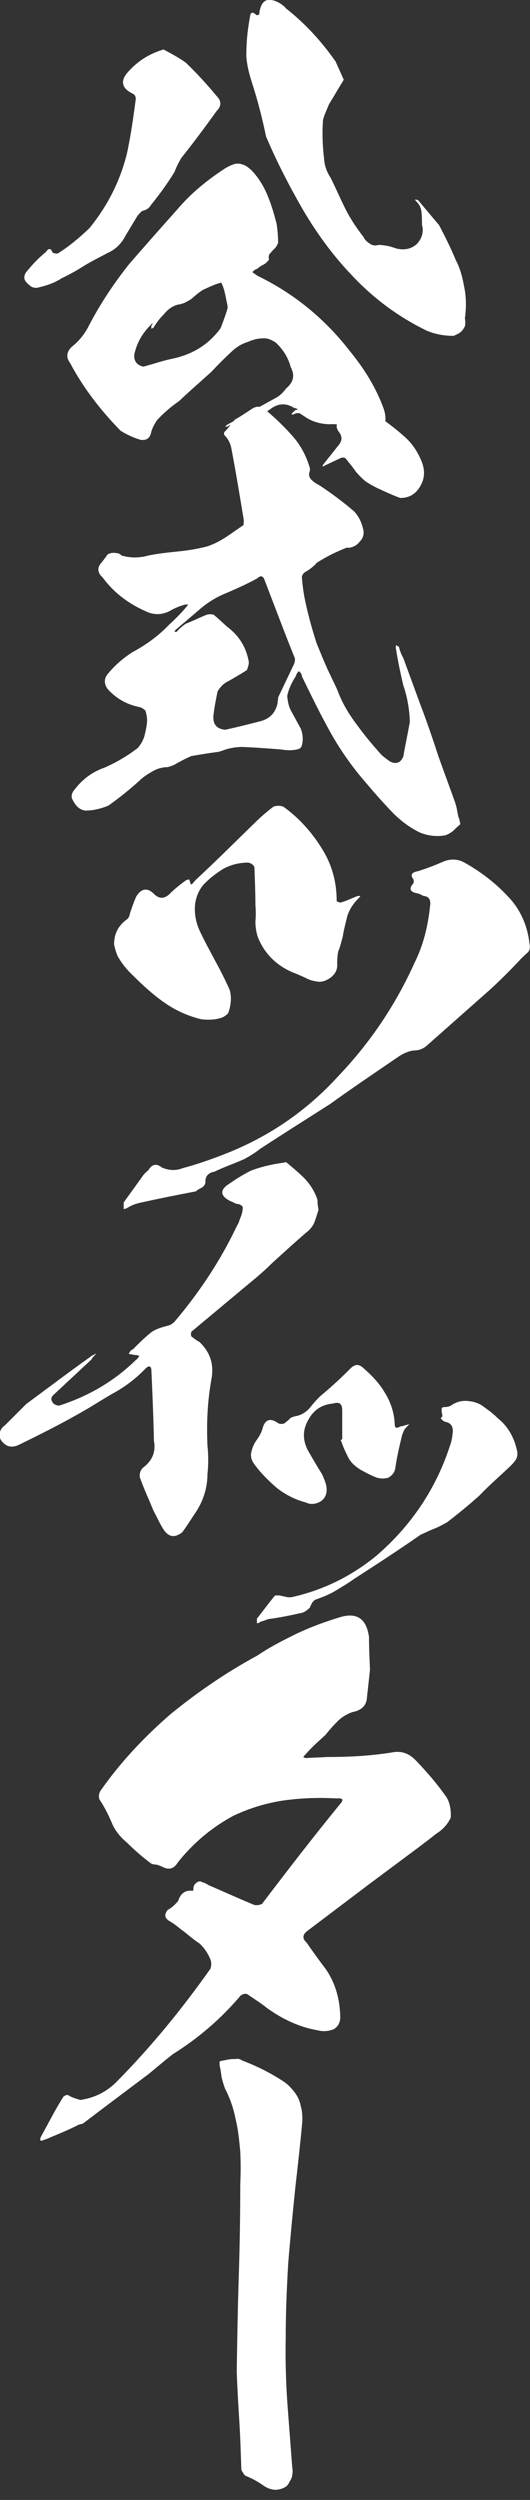
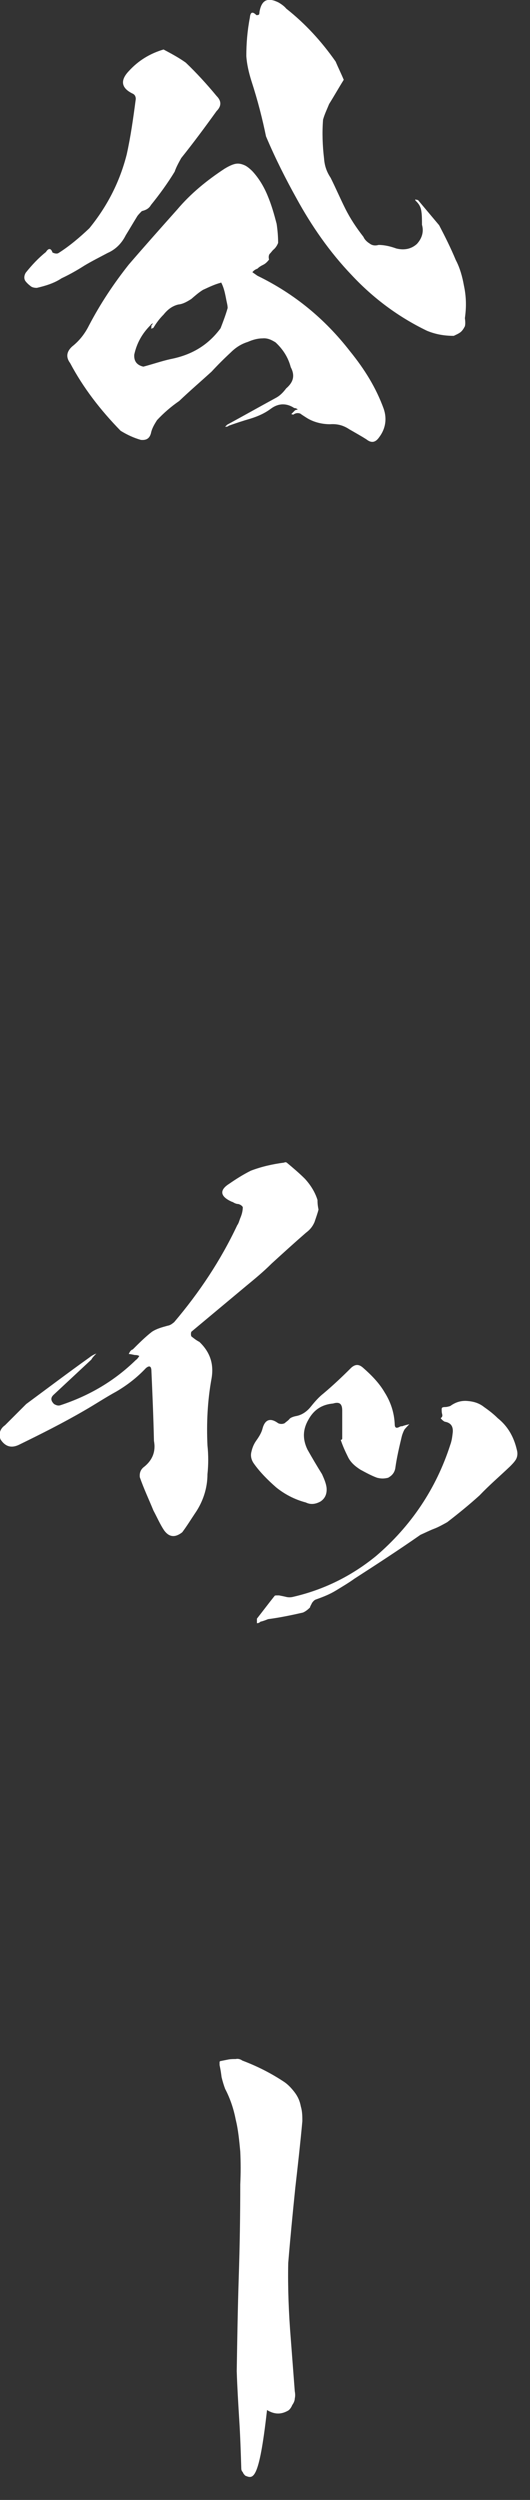
<svg xmlns="http://www.w3.org/2000/svg" version="1.1" id="レイヤー_1" x="0px" y="0px" viewBox="0 0 105 495" style="enable-background:new 0 0 105 495;" xml:space="preserve">
  <rect x="0" y="0" width="105" height="495" fill="#333333" stroke="none" />
  <style type="text/css">
	.st0{fill:#FFFFFF;}
</style>
  <g>
    <path class="st0" d="M21.3,50.1c-1.5,0.8-3.1,1.6-4.6,2.5c-1.4,0.9-3,1.8-4.5,2.5c-1.5,1-3.2,1.5-4.9,1.9c-0.5,0-1-0.1-1.3-0.4   c-0.4-0.3-0.8-0.7-1-1c-0.3-0.5-0.2-1.1,0.1-1.6c1.2-1.5,2.5-2.9,4-4.1c0.5-0.8,1-0.8,1.3,0.1c0.4,0.2,0.9,0.3,1.2,0.1   c2.2-1.4,4.2-3.1,6.1-4.9c3.5-4.3,6-9.1,7.4-14.6c0.8-3.6,1.3-7.2,1.8-11c0-0.5-0.2-0.9-0.7-1.1c-2.2-1.1-2.4-2.6-0.7-4.4   c1.9-2.1,4.2-3.5,6.9-4.3c1.5,0.8,3,1.6,4.4,2.6c2.1,2,4.2,4.3,6.1,6.6c1,1,1,2,0,3c-2.3,3.2-4.6,6.3-7,9.3c-0.5,0.9-1,1.8-1.3,2.7   c-1.4,2.3-3,4.5-4.7,6.6c-0.4,0.7-1,1-1.8,1.2c-0.3,0.3-0.7,0.7-0.9,1c-0.8,1.3-1.5,2.5-2.3,3.8C24.1,48.2,22.9,49.4,21.3,50.1z    M76,80.9c0.7,2,0.4,4-0.9,5.7c-0.7,1-1.5,1.2-2.5,0.4c-1.1-0.7-2.2-1.3-3.4-2c-1.2-0.8-2.4-1.1-3.8-1c-1.6,0-3.3-0.4-4.7-1.3   c-0.3-0.2-0.8-0.5-1.2-0.8c-0.5-0.2-1-0.1-1.4,0.2c-0.1,0-0.3-0.1-0.4-0.1l0.8-0.8c0.1,0,0.3-0.1,0.5-0.1c-0.2-0.2-0.4-0.3-0.7-0.3   c-1.5-1-3.1-1-4.6,0.1c-1.2,0.9-2.5,1.5-4.1,2c-1.4,0.4-2.9,0.9-4.3,1.4c-0.2,0.2-0.4,0.2-0.7,0.2c0.2-0.2,0.3-0.3,0.4-0.4   c3.3-1.8,6.5-3.6,9.8-5.4c0.7-0.4,1.3-1,1.9-1.8c1.4-1.2,1.8-2.5,0.9-4.2c-0.5-1.9-1.5-3.5-3-4.9c-0.8-0.5-1.6-0.9-2.6-0.8   c-1,0-2,0.3-2.9,0.7c-1.3,0.4-2.4,1.1-3.4,2.1c-1.3,1.2-2.6,2.5-3.8,3.8c-2.2,2-4.3,3.8-6.4,5.8c-1.6,1.1-3.1,2.4-4.4,3.8   c-0.5,0.8-1,1.6-1.2,2.6c-0.3,1.1-1,1.4-2,1.3c-1.4-0.4-2.7-1-4-1.8c-4-4.1-7.4-8.5-10-13.4c-0.9-1.2-0.7-2.3,0.4-3.3   c1.4-1.1,2.5-2.5,3.3-4.1c2.3-4.4,4.9-8.3,7.9-12.1c3.1-3.6,6.3-7.2,9.6-10.9c2.7-3.2,5.9-5.8,9.4-8.1c0.5-0.3,1.2-0.7,1.9-0.9   c0.7-0.2,1.3-0.1,2,0.2c0.5,0.2,1.1,0.7,1.6,1.2c1.3,1.4,2.3,3.1,3,4.8c0.8,1.9,1.3,3.7,1.8,5.6c0.2,1.3,0.3,2.6,0.3,3.8   c-0.2,0.5-0.5,1-1,1.4c-0.2,0.2-0.4,0.5-0.7,0.8c-0.2,0.3-0.2,0.7-0.1,1.1c-0.3,0.4-0.7,0.8-1.1,1c-0.4,0.2-0.8,0.4-1.2,0.8   c-0.3,0.1-0.7,0.3-1,0.7l1,0.7c7.4,3.6,13.4,8.6,18.3,14.9C72.3,73.2,74.5,76.8,76,80.9z M44.8,59.2c-0.2-1-0.4-2.1-0.9-3.1   c-0.1-0.2-0.1-0.2-0.2-0.1c-1.2,0.3-2.4,0.9-3.5,1.4c-0.8,0.5-1.5,1.1-2.3,1.8c-0.8,0.5-1.6,1-2.6,1.1c-1.2,0.3-2.1,1-2.9,2   c-0.8,0.8-1.4,1.6-2,2.6c-0.1,0.1-0.3,0.1-0.5,0.2C30,65,30,64.8,30,64.4c0.1,0,0.2-0.2,0.3-0.4c-0.2,0.1-0.4,0.2-0.5,0.4   c-1.6,1.6-2.7,3.5-3.2,5.8c-0.1,1.3,0.5,2.1,1.8,2.4c1.9-0.5,3.6-1.1,5.4-1.5c4.1-0.8,7.4-2.7,9.9-6.1c0.5-1.3,1-2.6,1.4-4   C45.1,60.4,44.9,59.8,44.8,59.2z M92.1,63c0.1,0.7,0.1,1.2,0,1.6c-0.2,0.4-0.5,0.9-0.9,1.2c-0.4,0.3-0.9,0.5-1.3,0.7   c-1.9,0-3.6-0.3-5.3-1c-5.6-2.7-10.6-6.4-14.9-11c-4.4-4.6-8-9.8-11-15.3c-2-3.6-4.1-7.7-6-12.2c-0.7-3.4-1.6-7-2.9-11   c-0.5-1.6-0.9-3.3-1-4.9c0-2.5,0.2-5,0.7-7.6c0.1-1.1,0.5-1.3,1.3-0.5c0.2,0,0.3,0,0.5-0.1c0.1-0.2,0.1-0.3,0.1-0.5   c0.4-2.4,1.6-3,3.8-1.9c0.5,0.3,1.1,0.7,1.5,1.2c3.8,3,7,6.5,9.8,10.5c0.5,1.2,1.1,2.4,1.6,3.6c-1,1.6-1.9,3.2-2.9,4.8   c-0.4,1-0.9,2-1.2,3.1c-0.2,2.6-0.1,5.2,0.2,7.7c0.1,1.4,0.5,2.6,1.3,3.8c1,2,1.9,4.1,2.9,6.1c1,2,2.2,3.8,3.6,5.6   c0.2,0.5,0.7,1,1.2,1.3c0.5,0.4,1.1,0.5,1.8,0.3c1.2,0,2.4,0.3,3.5,0.7c1.6,0.4,3,0.1,4.1-0.9c1-1.1,1.4-2.4,1-3.8   c0-0.9,0-1.8-0.1-2.5c-0.1-0.9-0.4-1.5-1-2.1c-0.2-0.2-0.3-0.3-0.2-0.4c0.1,0,0.3,0.1,0.5,0.1l4.2,5c1.2,2.3,2.3,4.5,3.3,6.9   c0.8,1.5,1.3,3.3,1.6,5C92.4,58.8,92.4,60.9,92.1,63z" />
-     <path class="st0" d="M91.2,163.2c-0.5,0.4-0.9,0.8-1.4,1.3c-0.5,0.4-1,0.7-1.6,0.9c-1.7,0.3-3.3,0.1-4.9-0.5   c-2.3-1.1-4.2-2.6-5.9-4.4c-1.7-1.8-3.3-3.6-4.9-5.5c-2.7-3.1-5.1-6.5-7.1-10.1s-3.8-7.3-5.6-11c0-0.4-0.2-0.7-0.6-1   c-0.3,0.3-0.5,0.6-0.6,1c-0.8,1.2-1.4,2.5-1.7,3.9c0.1,1.1,0.3,2.2,0.9,3.2c0.6,1.1,1.2,2.2,1.8,3.3c0.4,1.1,0.5,2.2,0.2,3.3   c-0.1,0.4-0.4,0.7-1,0.8c-0.9,0.2-2,0.2-3.1,0c-2.5-0.2-5.1-0.4-7.7-0.5c-1.2,0-2.3,0.2-3.3,0.5c-0.5,0.2-1.1,0.4-1.6,0.5   c-1.7,0.2-3.4,0.5-5.2,0.8c-0.9,0.4-1.9,0.9-2.8,1.4c-0.6,0.4-1.2,0.6-1.9,0.8c-1.1,0-2.1,0.3-3.1,0.9c-0.9,0.5-1.8,1.1-2.5,1.8   c-2,1.8-4,3.4-6.1,4.9c-1.4,0.6-3,1-4.6,1c-0.7-0.1-1.2-0.4-1.6-0.8c-0.4-0.4-0.7-0.9-1-1.5c-0.2-0.5-0.1-1,0.2-1.5   c1.6-2.2,3.6-3.8,6.2-4.7c2.3-1,4.5-2.3,6.6-3.9c0.6-0.7,1-1.4,1.3-2.3c0.2-0.8,0.4-1.7,0.5-2.5c0.1-0.9,0-1.7-0.3-2.6   c-0.4-0.4-0.8-0.6-1.2-0.7c-2.5-0.5-4.6-1.7-6.3-3.6c-0.7-1-0.7-2,0-2.9c1.5-1.8,3.1-3.2,5-4.4c2.8-1.5,5.2-3.3,7.3-5.5   c1.2-1.1,2.3-2.2,3.3-3.4c0.1-0.1,0.2-0.3,0.4-0.5h-0.6c-1.1,0.3-2.1,0.7-3.1,1.3c-1.6,0.8-3.2,0.8-4.8,0c-3.4-1.5-6.3-3.7-8.5-6.7   c-1-0.9-1.1-1.9-0.2-2.9c0.4-0.5,0.8-1,1.2-1.6c0.5-0.3,1-0.4,1.6-0.3c0.4,0,0.8,0.1,1.2,0.5c1.7,0.5,3.5,0.5,5.3,0   c1.9-0.4,3.9-0.6,5.8-0.8c2-0.2,3.9-0.5,5.8-1c1.3-0.4,2.6-1.1,3.7-1.8c1.2-0.8,2.3-1.6,3.5-2.4c0.1-0.3,0.1-0.6,0.1-1   c-0.8-4.9-1.6-9.7-2.5-14.4c-0.2-0.9-0.6-1.6-1.1-2.2c-0.5-0.4-0.4-0.8,0.1-1.2c0.6-0.7,1.2-1.4,1.7-2.1c1.1-0.6,2.1-1.3,3.2-2   c1.2-0.9,2.3-0.7,3.3,0.4c1.8,1.5,3.5,3.2,5,4.9c1.5,1.7,2.6,3.7,3.3,6c0.1,0.2,0.1,0.5,0.1,0.8c-0.3,0.7-0.2,1.3,0.3,1.8   c0.5,0.5,1,0.8,1.6,1.1c2.4,1.6,4.7,3.3,6.9,5.2c0.8,0.9,1.4,2,1.7,3.3c0.3,1,0.1,1.9-0.6,2.6c-0.6,0.8-1.4,1.2-2.4,1.3   c0-0.1,0-0.1-0.1-0.1c-2.1,0.8-4.1,1.8-6,3c-0.7,0.8-1.5,1.4-2.4,1.9c-0.3,0.2-0.5,0.5-0.6,0.9c0.1,1.5,0.3,3,0.6,4.5   c0.6,2.9,1.4,5.8,2.3,8.6c0.9,2.2,1.8,4.5,2.9,6.7c0.4,0.9,0.9,1.8,1.3,2.8c0.9,2.4,2.2,4.6,3.8,6.7c1.5,2.1,3.2,4.1,4.9,6   c0.6,0.5,1.1,0.9,1.7,1.3c1.2,0.6,2.1,0.2,2.6-1c0.4-2.3,0.9-4.6,1.3-6.9c-0.1-2.5-0.5-4.9-1.3-7.2c-0.6-2.5-1.1-5-1.5-7.5   c0-0.2,0.1-0.3,0.1-0.5c0.2,0.2,0.3,0.3,0.5,0.3c0.2,0.8,0.5,1.6,0.9,2.3c1.1,3,2.2,6,3.3,9c1.3,3.4,2.5,6.9,3.6,10.3   c1.1,3.1,2.3,6.3,3.4,9.4c0.3,0.9,0.4,1.8,0.6,2.7C91,162.1,91.1,162.7,91.2,163.2z M58.4,130.3c-2.1-5.2-4-10.3-6-15.5   c-0.3-0.8-0.8-0.9-1.4-0.3c-2,1.1-4,2-6.1,2.9c-2,0.8-3.8,1.9-5.4,3.3c-1.6,1.4-3.2,2.7-4.8,4.1c0,0.1-0.1,0.2-0.2,0.3h0.5   c0.5-0.6,1.1-1.1,1.8-1.6c1.3-0.5,2.7-1.2,4.2-1.8c0.4-0.1,0.9-0.1,1.3,0c1,0.8,1.8,1.6,2.7,2.4c2.4,1.8,3.8,4.1,4.3,7   c0,0.5-0.2,1.1-0.4,1.6c-1.3,0.8-2.6,1.6-3.9,2.3c-0.8,0.4-1.4,1.1-1.9,1.9c-0.3,1.5-0.6,3-0.8,4.6c-0.2,1.8,0.5,2.8,2.3,3   c2.3-0.5,4.7-1.1,7-1.7c1.9-0.5,3-1.7,3.4-3.6c0-0.4,0.1-0.7,0.1-1.1l3.1-6.5C58.4,131.2,58.5,130.7,58.4,130.3z M64.5,92.1   c-0.2,0.1-0.4,0.2-0.6,0.3c0-0.2,0.1-0.4,0.2-0.5l3.1-3.9c0.6-0.8,0.6-1.6,0-2.4c-0.9-1.2-0.6-2,0.9-2.4c1.8-0.5,3.7-0.9,5.6-1.2   c1,0.2,1.8,0.7,2.5,1.3c1.5,1.1,2.9,2.2,4.3,3.5c1.3,1.2,2.3,2.8,3,4.5c0.7,1.7,0.7,3.3-0.2,4.9c-0.9,1.6-2.2,2.4-4,2.4   c-1.4-0.5-2.7-1.1-4-1.7c-1.1-0.5-2-1-2.9-1.6c-0.7-0.6-1.3-1.2-1.9-1.9c-0.6-0.9-1.3-1.7-2-2.6c-0.2-0.2-0.5-0.2-0.8-0.2   C66.6,91.1,65.6,91.6,64.5,92.1z" />
-     <path class="st0" d="M32.4,198.4c-2-1.4-4-3.2-5.8-5c-1.3-1.2-2.4-2.5-3.3-4.1c-0.3-0.7-0.5-1.4-0.7-2.3c0-2.2,0.9-3.8,2.6-5   c0.3-0.3,0.5-0.7,0.5-1c0.4-1.2,0.8-2.4,1.3-3.5c1-1.6,2.2-1.8,3.5-0.5c1,1,2,1,3,0.1c1-1,2.2-2,3.5-2.9c0.2,0,0.3,0,0.5-0.1   c0,0.1,0.1,0.4,0.2,0.7c0,0.3,0.2,0.4,0.4,0.2l0.7-0.8c4-3.7,7.8-7.5,11.6-11.2c1.2-1.2,2.5-2.3,3.8-3.3c0.7-0.2,1.2-0.2,1.9,0   c3.2,2.3,5.8,5.2,7.9,8.7c1.8,3,2.7,6.3,2.7,10c0.2,0.2,0.5,0.3,0.8,0.3c1.1-0.3,2.1-0.8,3.1-1.2c0.2-0.1,0.5-0.1,0.8-0.1   c-0.1,0.2-0.2,0.3-0.4,0.5c-1,1-1.8,2.2-2.2,3.5c-0.3,1.3-0.7,2.7-0.9,4.1c-0.3,1-0.5,2-0.9,2.9c-0.2,1-0.2,2-0.2,3   c-0.1,0.9-0.5,1.5-1.2,2.1c-0.7,0.5-1.4,0.9-2.4,0.9c-0.9-0.1-1.9-0.3-2.7-0.8c-0.9-0.4-1.8-0.8-2.6-1.1c-3.2-1.4-5.5-3.7-6.8-6.9   c-0.3-0.9-0.5-2-0.5-3.1c0.1-1.1,0.1-2.2,0-3.3c0-2.4-0.1-4.9-0.2-7.5c-0.2-0.5-0.7-0.8-1.2-0.9c-1.8,0-3.4,0.4-4.9,1.2   c-1.5,0.9-2.9,2-4.1,3.3c-1.1,1.4-1.6,3-1.6,4.7c0,1.6,0.4,3.2,1.1,4.6c0.9,1.9,1.9,3.7,2.9,5.6c1.1,2,2,3.8,2.9,5.8   c0.4,1.4,0.3,3-0.3,4.6c-0.4,0.5-1.1,0.9-1.6,1c-0.7,0.2-1.4,0.3-2.1,0.3c-0.8,0-1.4,0-2.1-0.2C36.8,201,34.5,199.9,32.4,198.4z    M104.3,188.8c-0.5,0.5-1.1,1-1.5,1.5c-2,2.1-4,4.1-6,5.9l-12.2,10.8c-0.8,0.7-1.6,1-2.7,1c-1.3,0.2-2.4,0.8-3.5,1.6   c-4.4,3-8.7,5.9-13,9c-4.7,3-9.3,5.9-13.9,8.9c-1,0.8-2,1.4-3.1,2c-2,0.9-4.1,1.6-5.9,2.5c-1.3,0.2-1.9,1-1.8,2.2   c-0.1,0.4-0.4,0.8-0.8,1c-0.4,0.2-0.8,0.4-1.1,0.7c-3.7,0.7-7.2,1.4-10.8,2.2c-1,0.2-1.8,0.5-2.5,0.9c-0.3,0.2-0.7,0.4-1,0.4v-1.3   l3.6-5c0.3-0.5,0.8-1,1.3-1.4c0.7-1.2,1.6-1.4,2.7-0.5c1.3,0.5,2.6,0.7,4.1,0.1c3-0.8,5.8-1.8,8.6-2.9c8.6-3.4,16-8.5,22.2-15.3   c6.4-6.7,11.4-14.2,15.1-22.4c1.8-3.6,2.7-7.4,3.1-11.3c0.2-1.2-0.2-1.9-1.3-2c-0.4-0.2-0.8-0.4-1.1-0.5c-1.5-0.2-1.9-0.9-0.9-2   c0.1-0.2,0.1-0.5,0-0.8c-0.7-0.9-0.3-1.4,0.9-1.6c1.6-0.5,3.2-1.1,4.8-1.8c1.5-0.7,3.1-0.7,4.6,0.2c3.5,2,6.7,4.5,9.4,7.7   c1.9,2.4,3,5.3,3.3,8.3C105.1,187.7,104.9,188.4,104.3,188.8z" />
    <path class="st0" d="M63.1,239.5c-0.2,0.8-0.5,1.6-0.8,2.5c-0.4,0.9-0.9,1.5-1.7,2.1c-2.3,2-4.5,4-6.8,6.1c-1.6,1.6-3.3,3-5,4.4   l-10.9,9.1c-0.1,0.3-0.1,0.6,0,0.9c0.5,0.4,1,0.8,1.6,1.1c2.2,2.1,2.9,4.5,2.4,7.3c-0.8,4.4-1,8.8-0.8,13.2c0.2,1.9,0.2,3.8,0,5.7   c0,2.8-0.9,5.5-2.5,7.8c-0.8,1.2-1.6,2.5-2.5,3.7c-1.4,1.1-2.6,1-3.6-0.4c-0.8-1.2-1.4-2.6-2.1-3.9c-0.9-2.2-1.9-4.3-2.7-6.6   c-0.1-0.9,0.2-1.6,0.9-2.1c1.6-1.3,2.3-3,1.9-5.1c-0.1-4.6-0.3-9.3-0.5-13.8c0-1-0.4-1.2-1.1-0.6c-1.7,1.8-3.6,3.3-5.8,4.6   c-2.2,1.2-4.3,2.6-6.4,3.8c-4.3,2.5-8.7,4.7-13,6.8c-1.5,0.7-2.7,0.3-3.6-1.1c-0.4-1.1-0.1-2.1,0.9-2.8l1.6-1.6   c0.9-0.9,1.7-1.7,2.6-2.6c4.2-3.1,8.3-6.2,12.5-9.2c0.5-0.4,0.9-0.6,1.4-0.8c-0.4,0.4-0.8,0.8-1,1.2l-7.4,6.9   c-0.7,0.6-0.7,1.2,0,1.9c0.5,0.3,0.9,0.4,1.4,0.2c5.7-1.9,10.6-4.8,14.8-8.9c0.3-0.2,0.5-0.5,0.7-0.8c-0.3-0.2-0.7-0.2-0.9-0.2   c-0.5-0.1-0.9-0.2-1.2-0.2c0.2-0.4,0.4-0.8,0.8-0.9c1.2-1.2,2.5-2.5,3.8-3.5c0.9-0.6,2-0.9,3.1-1.2c0.6-0.1,0.9-0.4,1.3-0.7   c5-5.9,9.2-12.2,12.5-19.2c0.3-0.4,0.4-0.9,0.6-1.4c0.3-0.7,0.5-1.4,0.5-2.2c-0.2-0.3-0.5-0.5-0.9-0.6c-0.4,0-0.8-0.2-1.1-0.4   c-0.1,0-0.3-0.1-0.5-0.2c-2-1-2.1-2.2-0.2-3.4c1.3-0.9,2.7-1.8,4.3-2.6c2.1-0.8,4.3-1.3,6.6-1.6c0.2-0.1,0.3-0.1,0.5,0   c1.2,1,2.5,2.1,3.6,3.2c1.1,1.2,2,2.6,2.5,4.2C62.9,238.5,63,239,63.1,239.5z" />
    <path class="st0" d="M54.7,294.5c-1.6-1.4-3.2-3-4.4-4.7c-0.5-0.7-0.7-1.5-0.5-2.3c0.2-0.9,0.5-1.6,1-2.3c0.5-0.7,1-1.5,1.2-2.3   c0.5-1.9,1.6-2.2,3.1-1.1c0.4,0.2,0.9,0.2,1.3,0c0.3-0.3,0.7-0.5,1-0.9c0.2-0.2,0.7-0.4,1.2-0.5c1.2-0.2,2.2-0.9,3-1.9   c0.8-1,1.6-1.9,2.5-2.6c1.9-1.6,3.7-3.3,5.5-5.1c0.8-0.7,1.5-0.7,2.3,0c1.6,1.4,3.2,3,4.3,4.9c1.2,1.9,1.9,4,2,6.3   c0,0.7,0.3,0.9,1,0.5c0.2-0.1,0.3-0.1,0.5-0.1c0.5-0.2,1-0.3,1.4-0.4c-0.3,0.3-0.7,0.7-1,1.1c-0.2,0.4-0.4,0.9-0.5,1.3   c-0.5,2.1-1,4.2-1.3,6.4c-0.2,0.9-0.7,1.4-1.4,1.8c-0.8,0.2-1.4,0.2-2.2,0c-1.1-0.4-2.2-1-3.3-1.6c-1.1-0.7-2-1.5-2.5-2.6   c-0.5-1-1-2.1-1.4-3.3c0.1,0,0.2,0,0.3-0.2v-5.6c0-1.3-0.5-1.8-1.8-1.4c-2.2,0.2-3.8,1.2-4.9,3.2c-1.1,1.9-1.2,3.8-0.2,5.9   c0.9,1.6,1.9,3.3,2.9,4.9c0.4,0.9,0.8,1.8,0.9,2.7c0.1,1.2-0.3,2.1-1.2,2.7c-0.9,0.5-1.9,0.7-2.9,0.2   C58.3,296.9,56.3,295.8,54.7,294.5z M102.2,289c-0.3,0.5-0.8,1-1.2,1.4c-2,1.9-4.1,3.7-6,5.7c-2.1,1.9-4.2,3.6-6.4,5.3   c-0.9,0.5-1.8,1-2.6,1.3s-1.8,0.8-2.7,1.2c-4.3,3-8.6,5.8-13.1,8.7c-1.1,0.8-2.3,1.5-3.6,2.3c-1.3,0.8-2.6,1.3-4,1.8   c-0.3,0.1-0.5,0.3-0.8,0.7c-0.1,0.3-0.3,0.5-0.4,0.9c-0.4,0.4-0.9,0.8-1.4,1c-2.2,0.5-4.6,1-6.9,1.3c-0.5,0.2-1,0.4-1.5,0.5   c-0.2,0.2-0.4,0.3-0.7,0.3c0-0.2,0-0.5,0-0.9c1.1-1.4,2.3-3,3.5-4.5c0.1-0.1,0.2-0.1,0.4-0.1c0.2,0,0.3,0,0.5,0   c0.5,0.1,1,0.2,1.4,0.3c0.4,0.1,0.9,0.1,1.3,0c6.1-1.4,11.6-4.1,16.5-8.1c6.9-5.9,11.9-13.3,14.7-22c0.3-0.8,0.4-1.6,0.5-2.5   c0.1-1.2-0.4-1.9-1.6-2.1c-0.2-0.1-0.5-0.3-0.8-0.7c0.3-0.2,0.4-0.4,0.3-0.8c-0.1-0.3-0.1-0.7-0.1-1s0.2-0.4,0.7-0.4   c0.3,0,0.7-0.1,1-0.2c1.1-0.8,2.2-1.1,3.4-1c1.2,0.1,2.3,0.4,3.3,1.2c1,0.7,1.9,1.4,2.7,2.2c2,1.6,3.2,3.7,3.8,6.3   C102.6,287.8,102.5,288.5,102.2,289z" />
-     <path class="st0" d="M89.3,359.9c-0.6,1.3-1.6,2.4-2.9,3.2c-1.1,0.9-2.2,1.7-3.5,2.7l-9.8,7.3l-12.3,9.3c-0.9,0.7-0.9,1.5-0.1,2.2   c1.2,1.7,2.4,3.4,3.7,5.1c2,2.8,2.9,6,3,9.4c0.1,1.2-0.4,2.2-1.3,2.7c-1,0.4-2.1,0.5-3.2,0.2c-3.5-0.6-6.8-2.1-10-4.4   c-1.1-0.9-2.4-1.7-3.7-2.6c-0.5-0.4-1-0.2-1.5,0.1c-3.9,4.6-8.3,8.4-13.4,11.6c-1.7,1.3-3.3,2.7-4.9,4c-4.4,3.3-8.8,6.6-13,9.8   c-0.5,0.1-0.9,0.2-1.2,0.4c-1.8,0.9-3.5,1.6-5.2,2.3c-0.4,0.2-0.9,0.4-1.3,0.5c-0.7,0.4-0.9,0.1-0.6-0.6c1.5-2.7,2.9-5.5,4.5-8   c0.4-0.2,0.6-0.4,1-0.2c0.6,0.4,1.3,0.6,2.3,0.9c2.9-0.4,5.4-1.7,7.4-3.8c6.8-6.9,12.9-14.4,18.4-22.2c0.2-0.6,0.2-1.2,0-1.8   c-0.5-1.2-1.2-2.3-2.2-3.2c-1.1-0.7-2.1-1.6-3-2.3c-1-0.7-1.8-1.5-2.9-2.1c-1-0.6-1.1-1.3-0.4-2.2c0.9-0.5,1.5-1.1,2.1-1.8   c0.5-1.6,1.5-2.2,2.9-2c0.1-0.1,0.1-0.1,0.1-0.2c0-0.6,0.1-1,0.5-1.3c0.4-0.4,0.9-0.5,1.3-0.2c0.5,0.1,0.9,0.4,1.3,0.6   c3,1.3,6.1,2.7,9,3.9c0.5,0.1,1,0,1.5-0.2c5-6.6,10.1-13.2,15.4-19.7c0.9-1,0.6-1.3-0.6-1.2c-3.5-0.2-6.9-0.1-10.5,0.4   c-3.4,0.5-6.7,1.5-9.9,3c-4.3,2.3-8,5.4-11.1,9.3c-0.7,1.2-1.7,1.5-2.9,0.9c-0.4-0.2-0.9-0.4-1.3-0.5c-0.5,0-1-0.1-1.3-0.4   c-1.6-1.2-3.2-2.6-4.6-4c-1.3-1.1-2.4-2.4-3-4c-0.7-1.6-1.5-3.2-2.4-4.5c-0.2-0.6-0.1-1.2,0.2-1.7c3.9-5.6,8.7-10.7,13.9-15.2   c5.4-4.4,11.1-8.3,17.2-11.6c2.2-1.5,4.5-2.7,6.9-3.9c3-1.5,6.2-2.7,9.5-3.7c3.4-1,5.2,0.4,5.7,3.9c0,2.1,0.1,4.3,0.2,6.5   c-0.2,1.8-0.4,3.7-0.6,5.5c-0.1,1.7-1.2,2.6-2.9,2.9c-1.1,0.4-2.1,1-2.9,1.8c-0.9,0.9-1.6,1.7-2.4,2.7c-1.3,1.2-2.7,2.4-3.9,3.8   c-0.2,0.2-0.4,0.4-0.5,0.6c0.1,0.1,0.4,0.2,0.6,0.2c1.3-0.1,2.7-0.1,3.9-0.2c4.3,0,8.7-0.2,13-0.9c2-0.4,3.5,0.2,4.9,1.7   c2.1,2.2,4,4.4,5.7,6.8C89,356.5,89.4,358.1,89.3,359.9z" />
-     <path class="st0" d="M48.6,490.2c-0.2-0.2-0.4-0.4-0.5-0.7c-0.2-0.2-0.3-0.4-0.3-0.8c-0.1-3.2-0.2-6.4-0.4-9.5   c-0.2-3.3-0.4-6.5-0.5-9.7c0.1-6.3,0.2-12.4,0.4-18.6c0.2-6.1,0.3-12.3,0.3-18.4c0.1-2.2,0.1-4.3,0-6.5c-0.2-2.1-0.4-4.3-0.9-6.3   c-0.4-2.1-1.1-4.2-2.1-6.1c-0.3-0.8-0.5-1.5-0.7-2.3c-0.1-0.8-0.2-1.5-0.4-2.4c0-0.1,0-0.2,0-0.3c0-0.1,0-0.2,0-0.3   c0-0.1,0.1-0.2,0.2-0.2c0.5-0.1,1-0.2,1.5-0.3c0.5-0.1,1-0.1,1.5-0.1c0.4-0.1,0.9,0,1.3,0.3c2.9,1.1,5.5,2.4,8.1,4.1   c0.8,0.5,1.5,1.2,2.2,2.1c0.7,0.9,1.1,1.8,1.3,2.9c0.3,1,0.3,2,0.3,2.9c-0.4,4.4-0.9,8.8-1.4,13.2c-0.5,4.9-1,10-1.4,14.9   c-0.3,5.1-0.5,10.1-0.5,15.1c-0.1,4.9,0.1,10,0.5,14.9l0.8,10.5c0.1,0.5,0.1,1,0,1.4c0,0.4-0.2,0.9-0.5,1.3   c-0.2,0.5-0.5,0.9-0.8,1.1c-1.4,0.8-2.7,0.8-4.2-0.1C51.3,491.5,50.1,490.8,48.6,490.2z" />
+     <path class="st0" d="M48.6,490.2c-0.2-0.2-0.4-0.4-0.5-0.7c-0.2-0.2-0.3-0.4-0.3-0.8c-0.1-3.2-0.2-6.4-0.4-9.5   c-0.2-3.3-0.4-6.5-0.5-9.7c0.1-6.3,0.2-12.4,0.4-18.6c0.2-6.1,0.3-12.3,0.3-18.4c0.1-2.2,0.1-4.3,0-6.5c-0.2-2.1-0.4-4.3-0.9-6.3   c-0.4-2.1-1.1-4.2-2.1-6.1c-0.3-0.8-0.5-1.5-0.7-2.3c-0.1-0.8-0.2-1.5-0.4-2.4c0-0.1,0-0.2,0-0.3c0-0.1,0-0.2,0-0.3   c0-0.1,0.1-0.2,0.2-0.2c0.5-0.1,1-0.2,1.5-0.3c0.5-0.1,1-0.1,1.5-0.1c0.4-0.1,0.9,0,1.3,0.3c2.9,1.1,5.5,2.4,8.1,4.1   c0.8,0.5,1.5,1.2,2.2,2.1c0.7,0.9,1.1,1.8,1.3,2.9c0.3,1,0.3,2,0.3,2.9c-0.4,4.4-0.9,8.8-1.4,13.2c-0.5,4.9-1,10-1.4,14.9   c-0.1,4.9,0.1,10,0.5,14.9l0.8,10.5c0.1,0.5,0.1,1,0,1.4c0,0.4-0.2,0.9-0.5,1.3   c-0.2,0.5-0.5,0.9-0.8,1.1c-1.4,0.8-2.7,0.8-4.2-0.1C51.3,491.5,50.1,490.8,48.6,490.2z" />
  </g>
</svg>